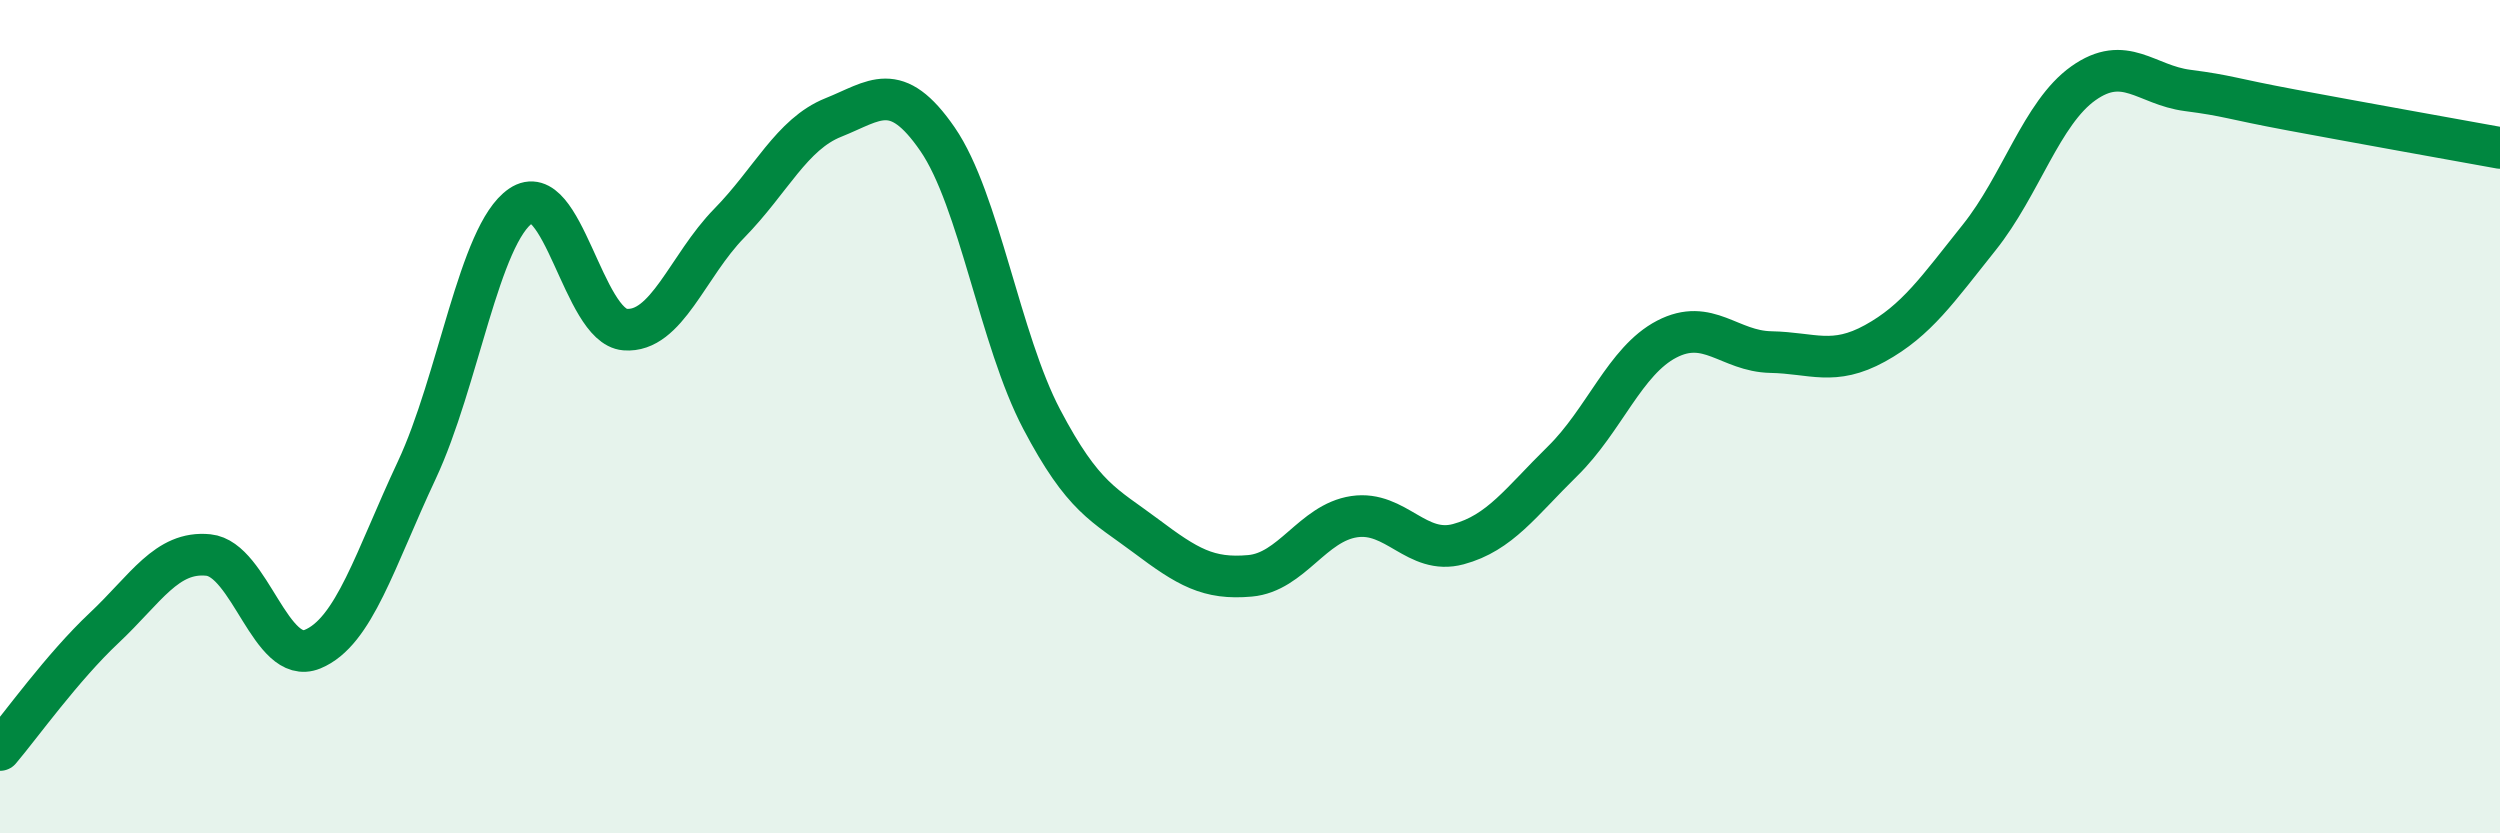
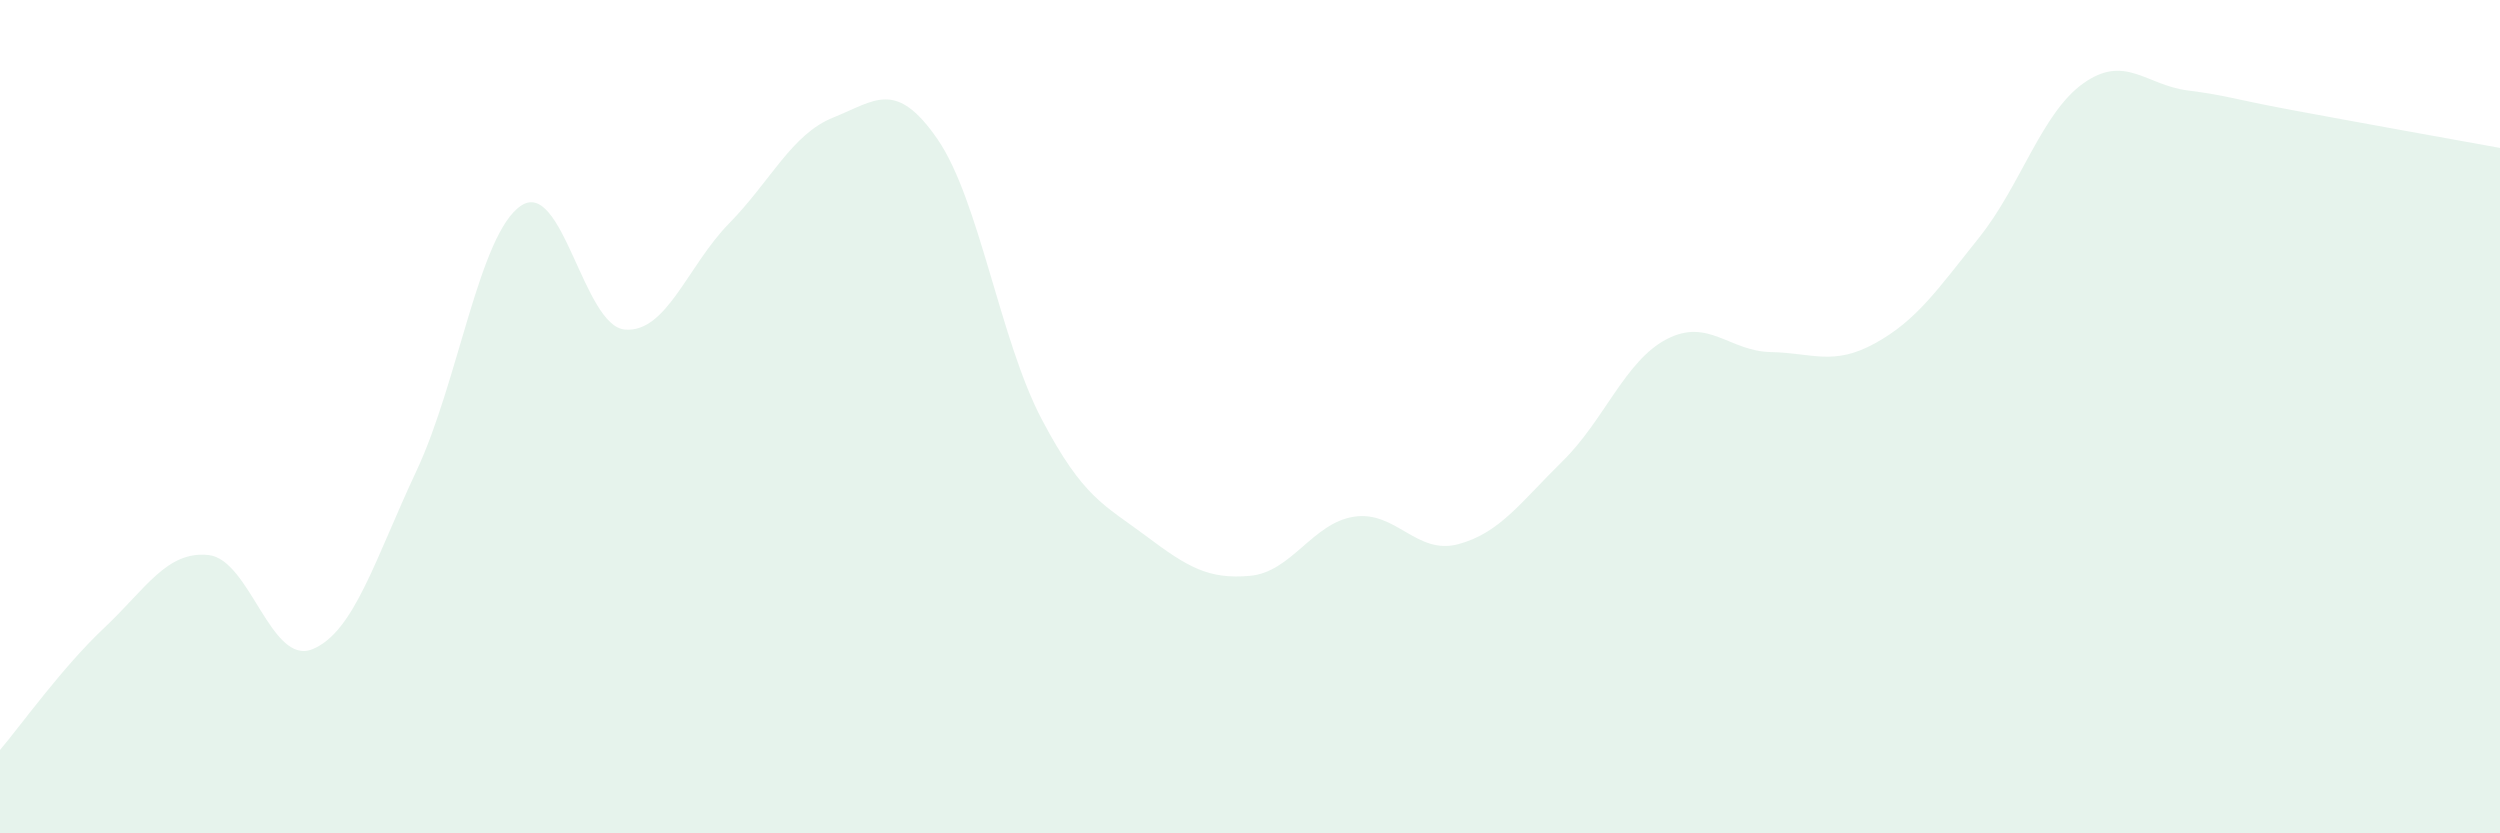
<svg xmlns="http://www.w3.org/2000/svg" width="60" height="20" viewBox="0 0 60 20">
  <path d="M 0,18 C 0.5,17.41 1.5,16.01 2.5,15.07 C 3.5,14.13 4,13.22 5,13.32 C 6,13.42 6.5,15.99 7.5,15.58 C 8.5,15.17 9,13.42 10,11.29 C 11,9.16 11.5,5.62 12.5,4.94 C 13.5,4.26 14,7.83 15,7.91 C 16,7.99 16.5,6.38 17.5,5.36 C 18.5,4.34 19,3.22 20,2.82 C 21,2.42 21.5,1.89 22.5,3.34 C 23.5,4.79 24,8.16 25,10.06 C 26,11.96 26.5,12.11 27.5,12.86 C 28.5,13.61 29,13.91 30,13.82 C 31,13.73 31.5,12.55 32.5,12.4 C 33.5,12.25 34,13.33 35,13.06 C 36,12.79 36.5,12.05 37.5,11.07 C 38.5,10.09 39,8.66 40,8.14 C 41,7.62 41.5,8.43 42.5,8.45 C 43.5,8.47 44,8.79 45,8.24 C 46,7.69 46.5,6.95 47.5,5.7 C 48.5,4.45 49,2.71 50,2 C 51,1.29 51.5,2.04 52.5,2.17 C 53.5,2.3 53.5,2.36 55,2.64 C 56.5,2.92 59,3.37 60,3.55L60 20L0 20Z" fill="#008740" opacity="0.1" stroke-linecap="round" stroke-linejoin="round" />
-   <path d="M 0,18 C 0.5,17.41 1.5,16.01 2.5,15.07 C 3.5,14.13 4,13.22 5,13.32 C 6,13.42 6.5,15.99 7.5,15.58 C 8.5,15.17 9,13.42 10,11.29 C 11,9.16 11.5,5.62 12.5,4.94 C 13.5,4.26 14,7.83 15,7.91 C 16,7.99 16.5,6.38 17.5,5.36 C 18.5,4.34 19,3.22 20,2.82 C 21,2.42 21.5,1.89 22.5,3.34 C 23.5,4.79 24,8.16 25,10.06 C 26,11.96 26.5,12.11 27.5,12.86 C 28.5,13.61 29,13.91 30,13.82 C 31,13.73 31.5,12.55 32.5,12.4 C 33.5,12.25 34,13.33 35,13.06 C 36,12.79 36.5,12.05 37.5,11.07 C 38.5,10.09 39,8.66 40,8.14 C 41,7.62 41.5,8.43 42.5,8.45 C 43.5,8.47 44,8.79 45,8.24 C 46,7.69 46.5,6.95 47.5,5.7 C 48.5,4.45 49,2.71 50,2 C 51,1.29 51.5,2.04 52.5,2.17 C 53.5,2.3 53.5,2.36 55,2.64 C 56.5,2.92 59,3.37 60,3.55" stroke="#008740" stroke-width="1" fill="none" stroke-linecap="round" stroke-linejoin="round" />
</svg>